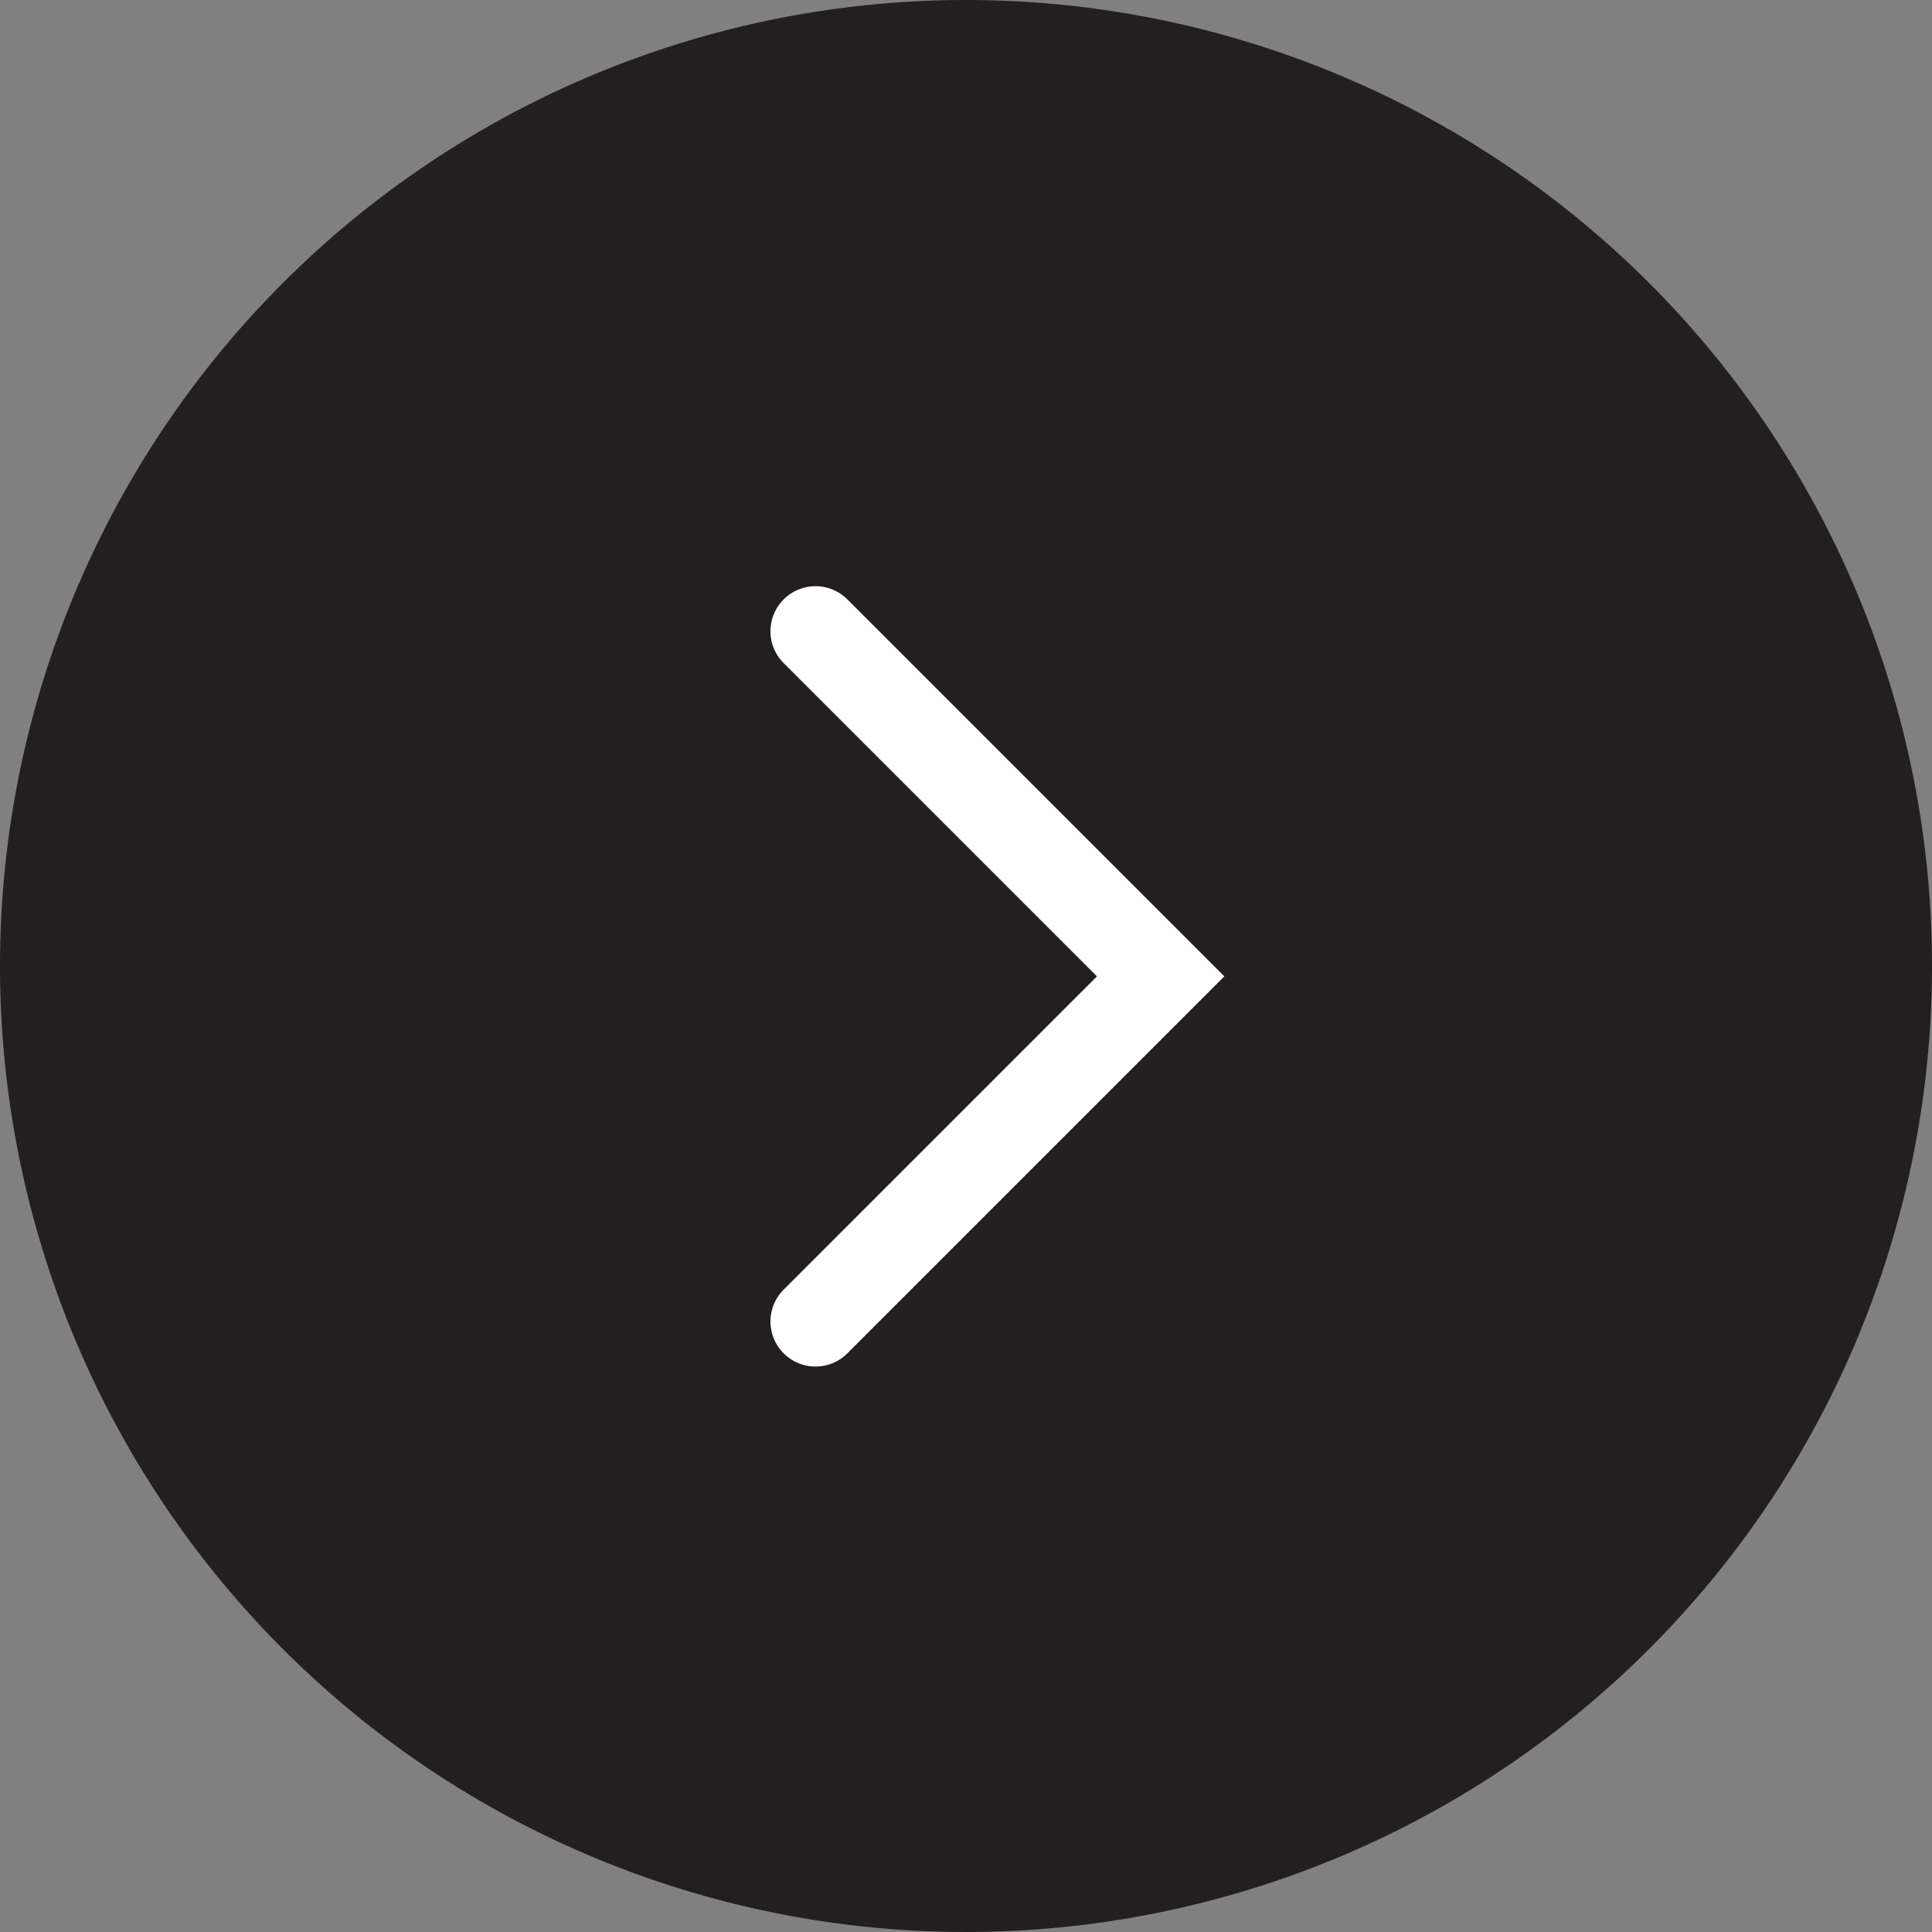
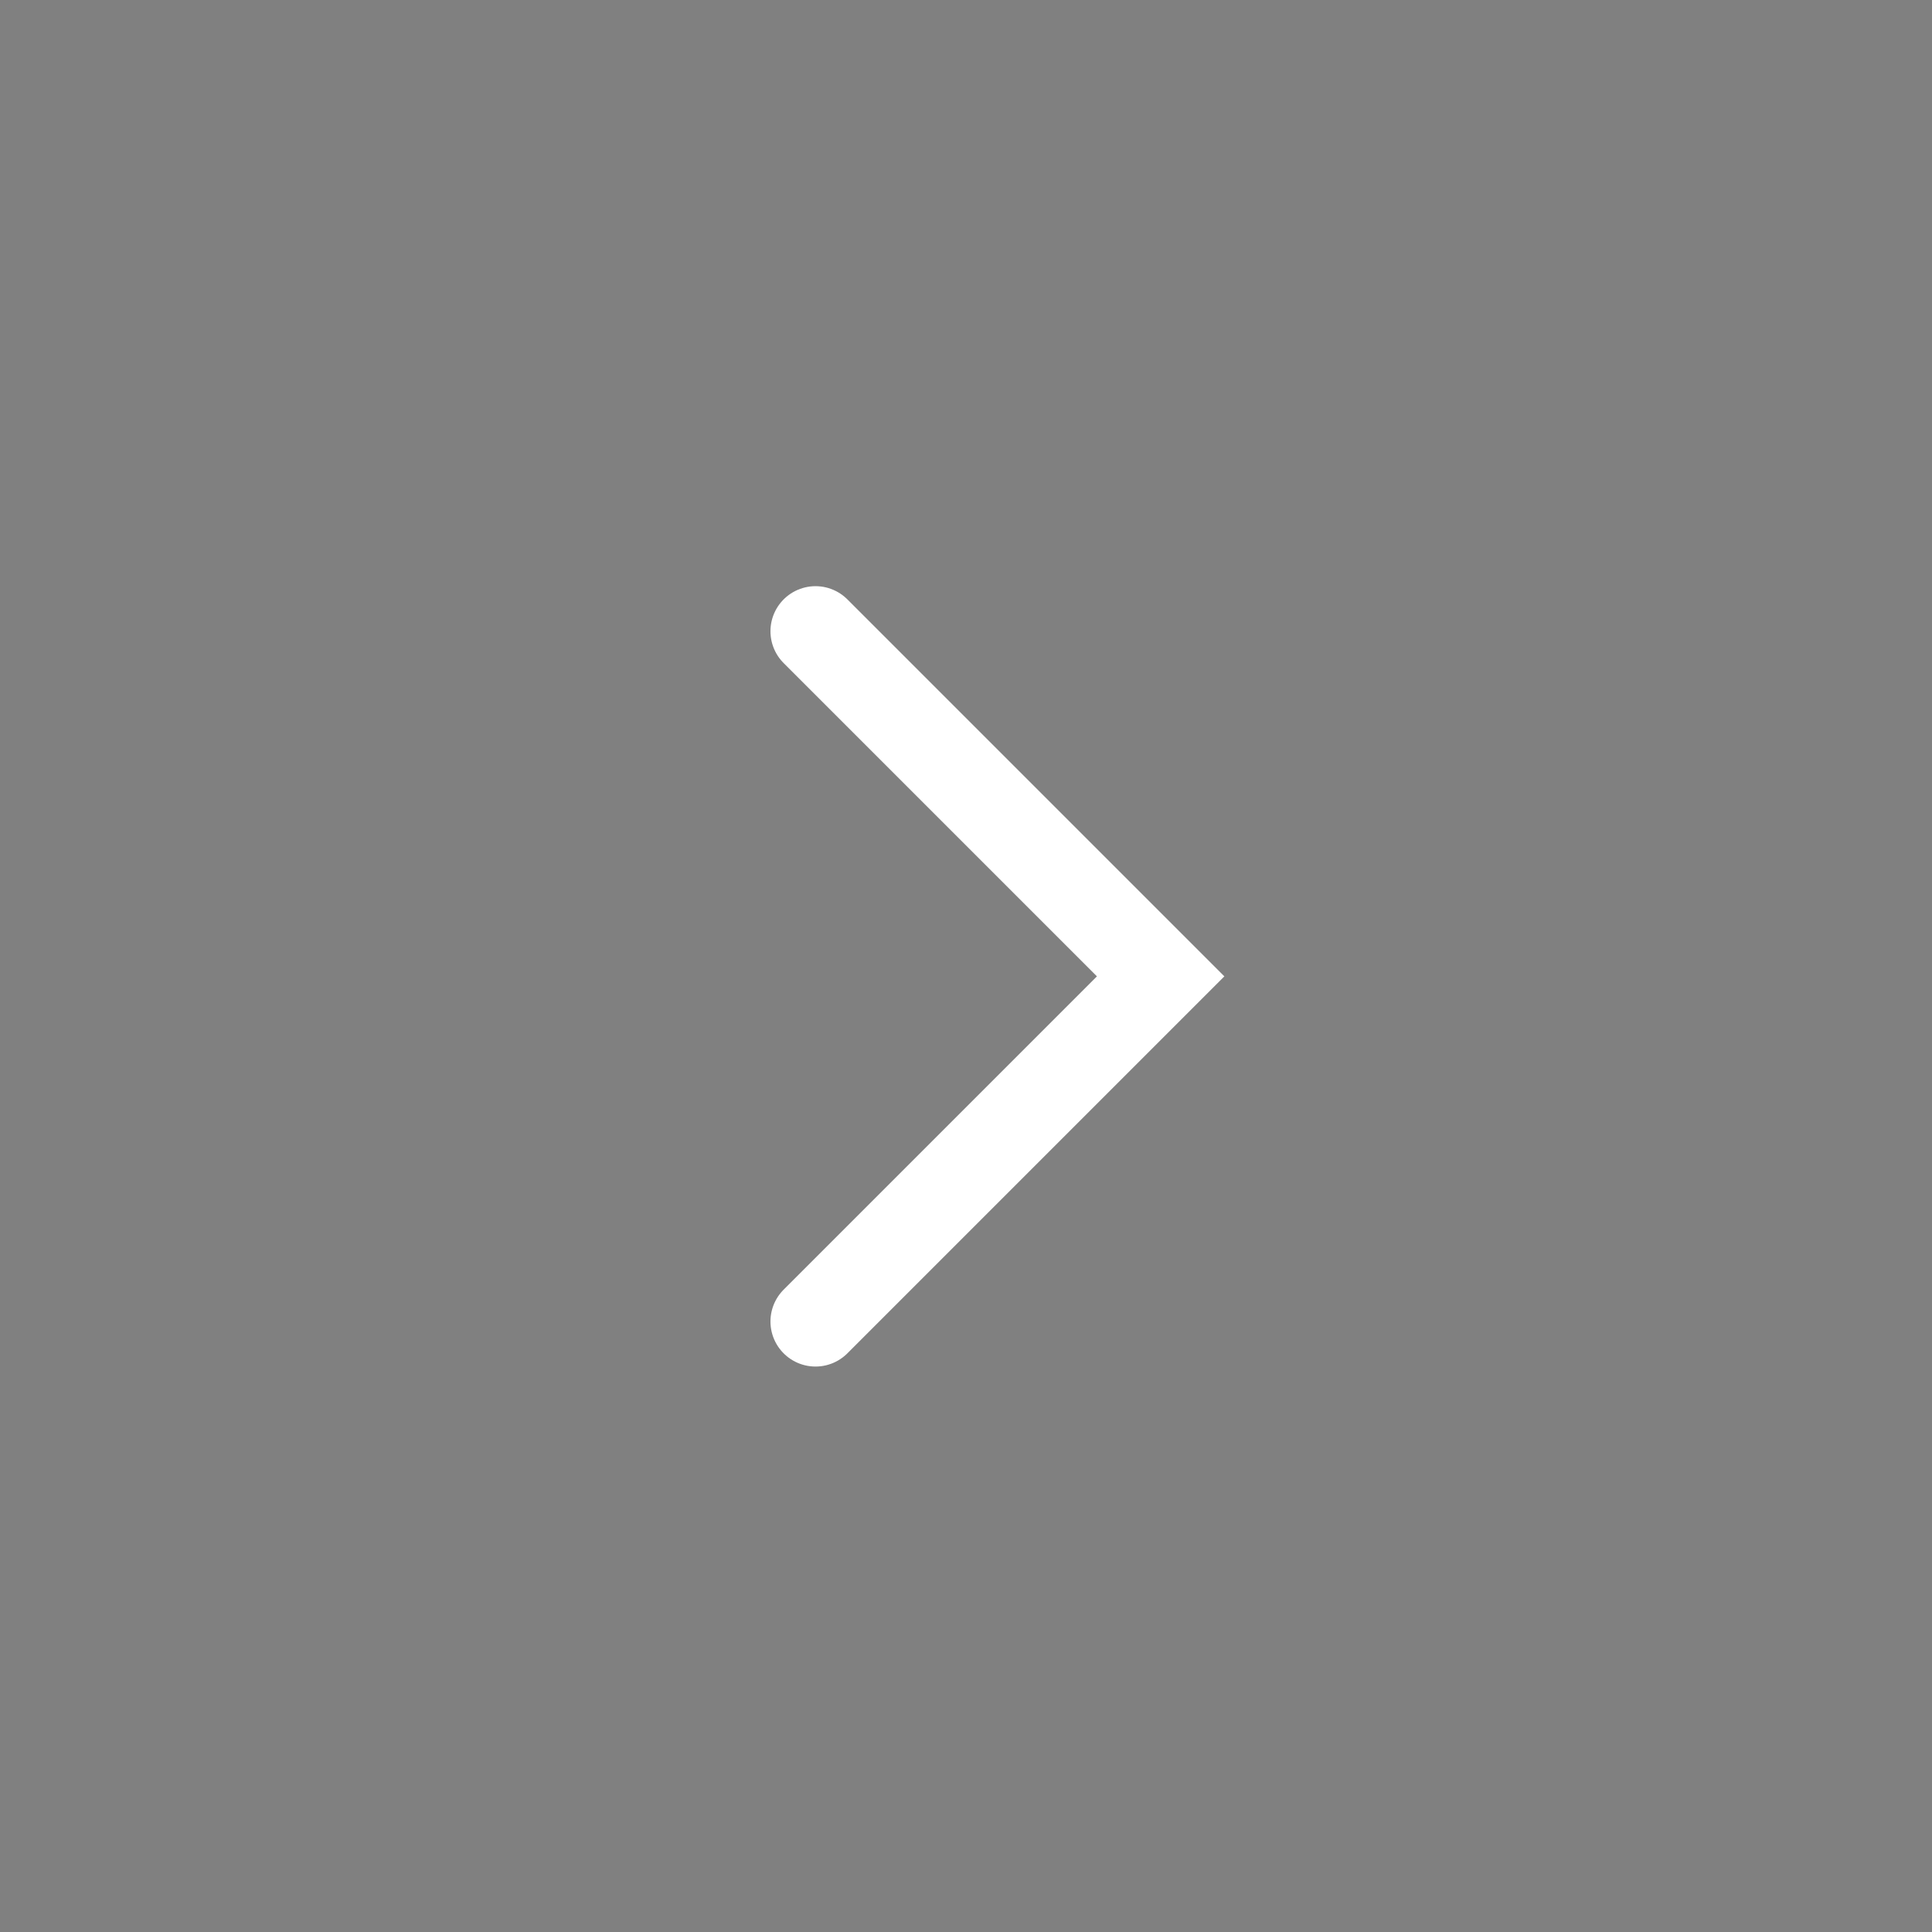
<svg xmlns="http://www.w3.org/2000/svg" width="42.88" height="42.88" viewBox="0 0 42.88 42.88">
  <rect x="0" y="0" width="42.88" height="42.88" fill="#808080" stroke="none" />
  <defs>
    <style>
      .cls-1 {
        fill: #231f20;
      }

      .cls-2 {
        fill: none;
        stroke: #fff;
        stroke-linecap: round;
        stroke-miterlimit: 10;
        stroke-width: 2px;
      }
    </style>
  </defs>
  <title>next</title>
  <g id="Layer_2" data-name="Layer 2">
    <g id="Layer_1-2" data-name="Layer 1">
      <g>
-         <path class="cls-1" d="M42.88,21.44A21.44,21.44,0,1,1,21.44,0,21.44,21.44,0,0,1,42.88,21.44" />
        <polyline class="cls-2" points="18.1 29.33 25.76 21.67 18.1 14.01" />
      </g>
    </g>
  </g>
</svg>